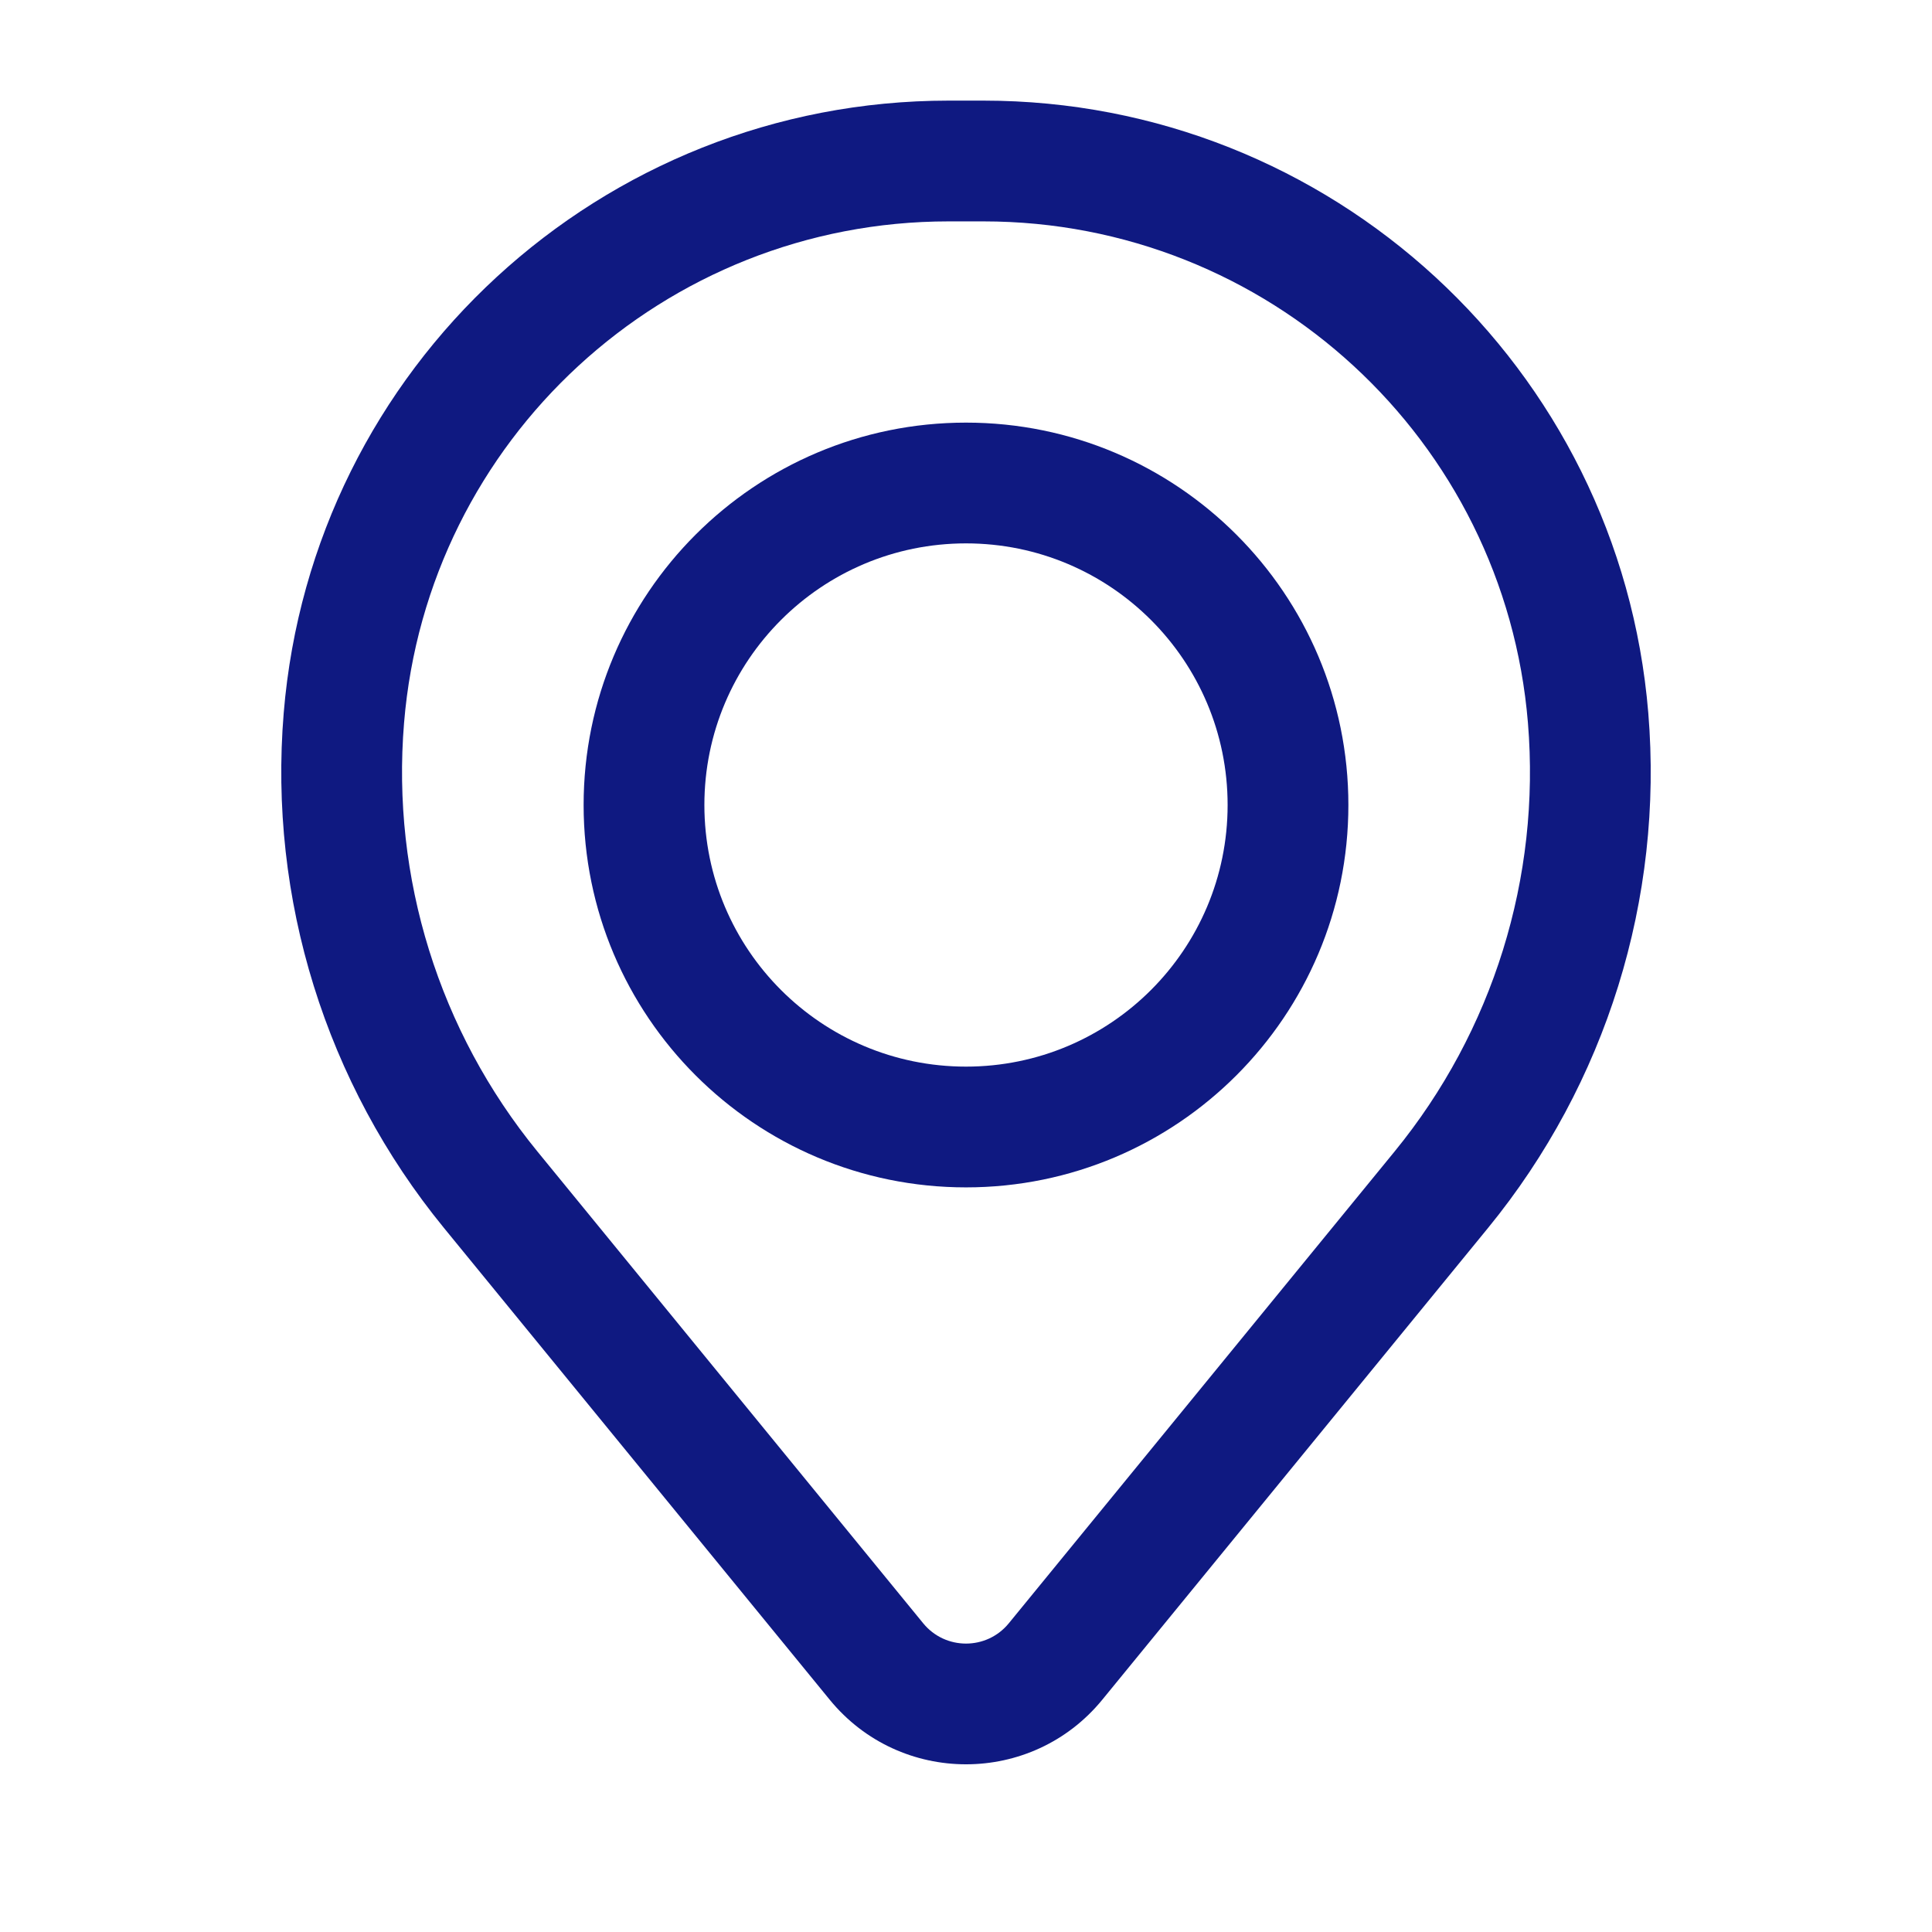
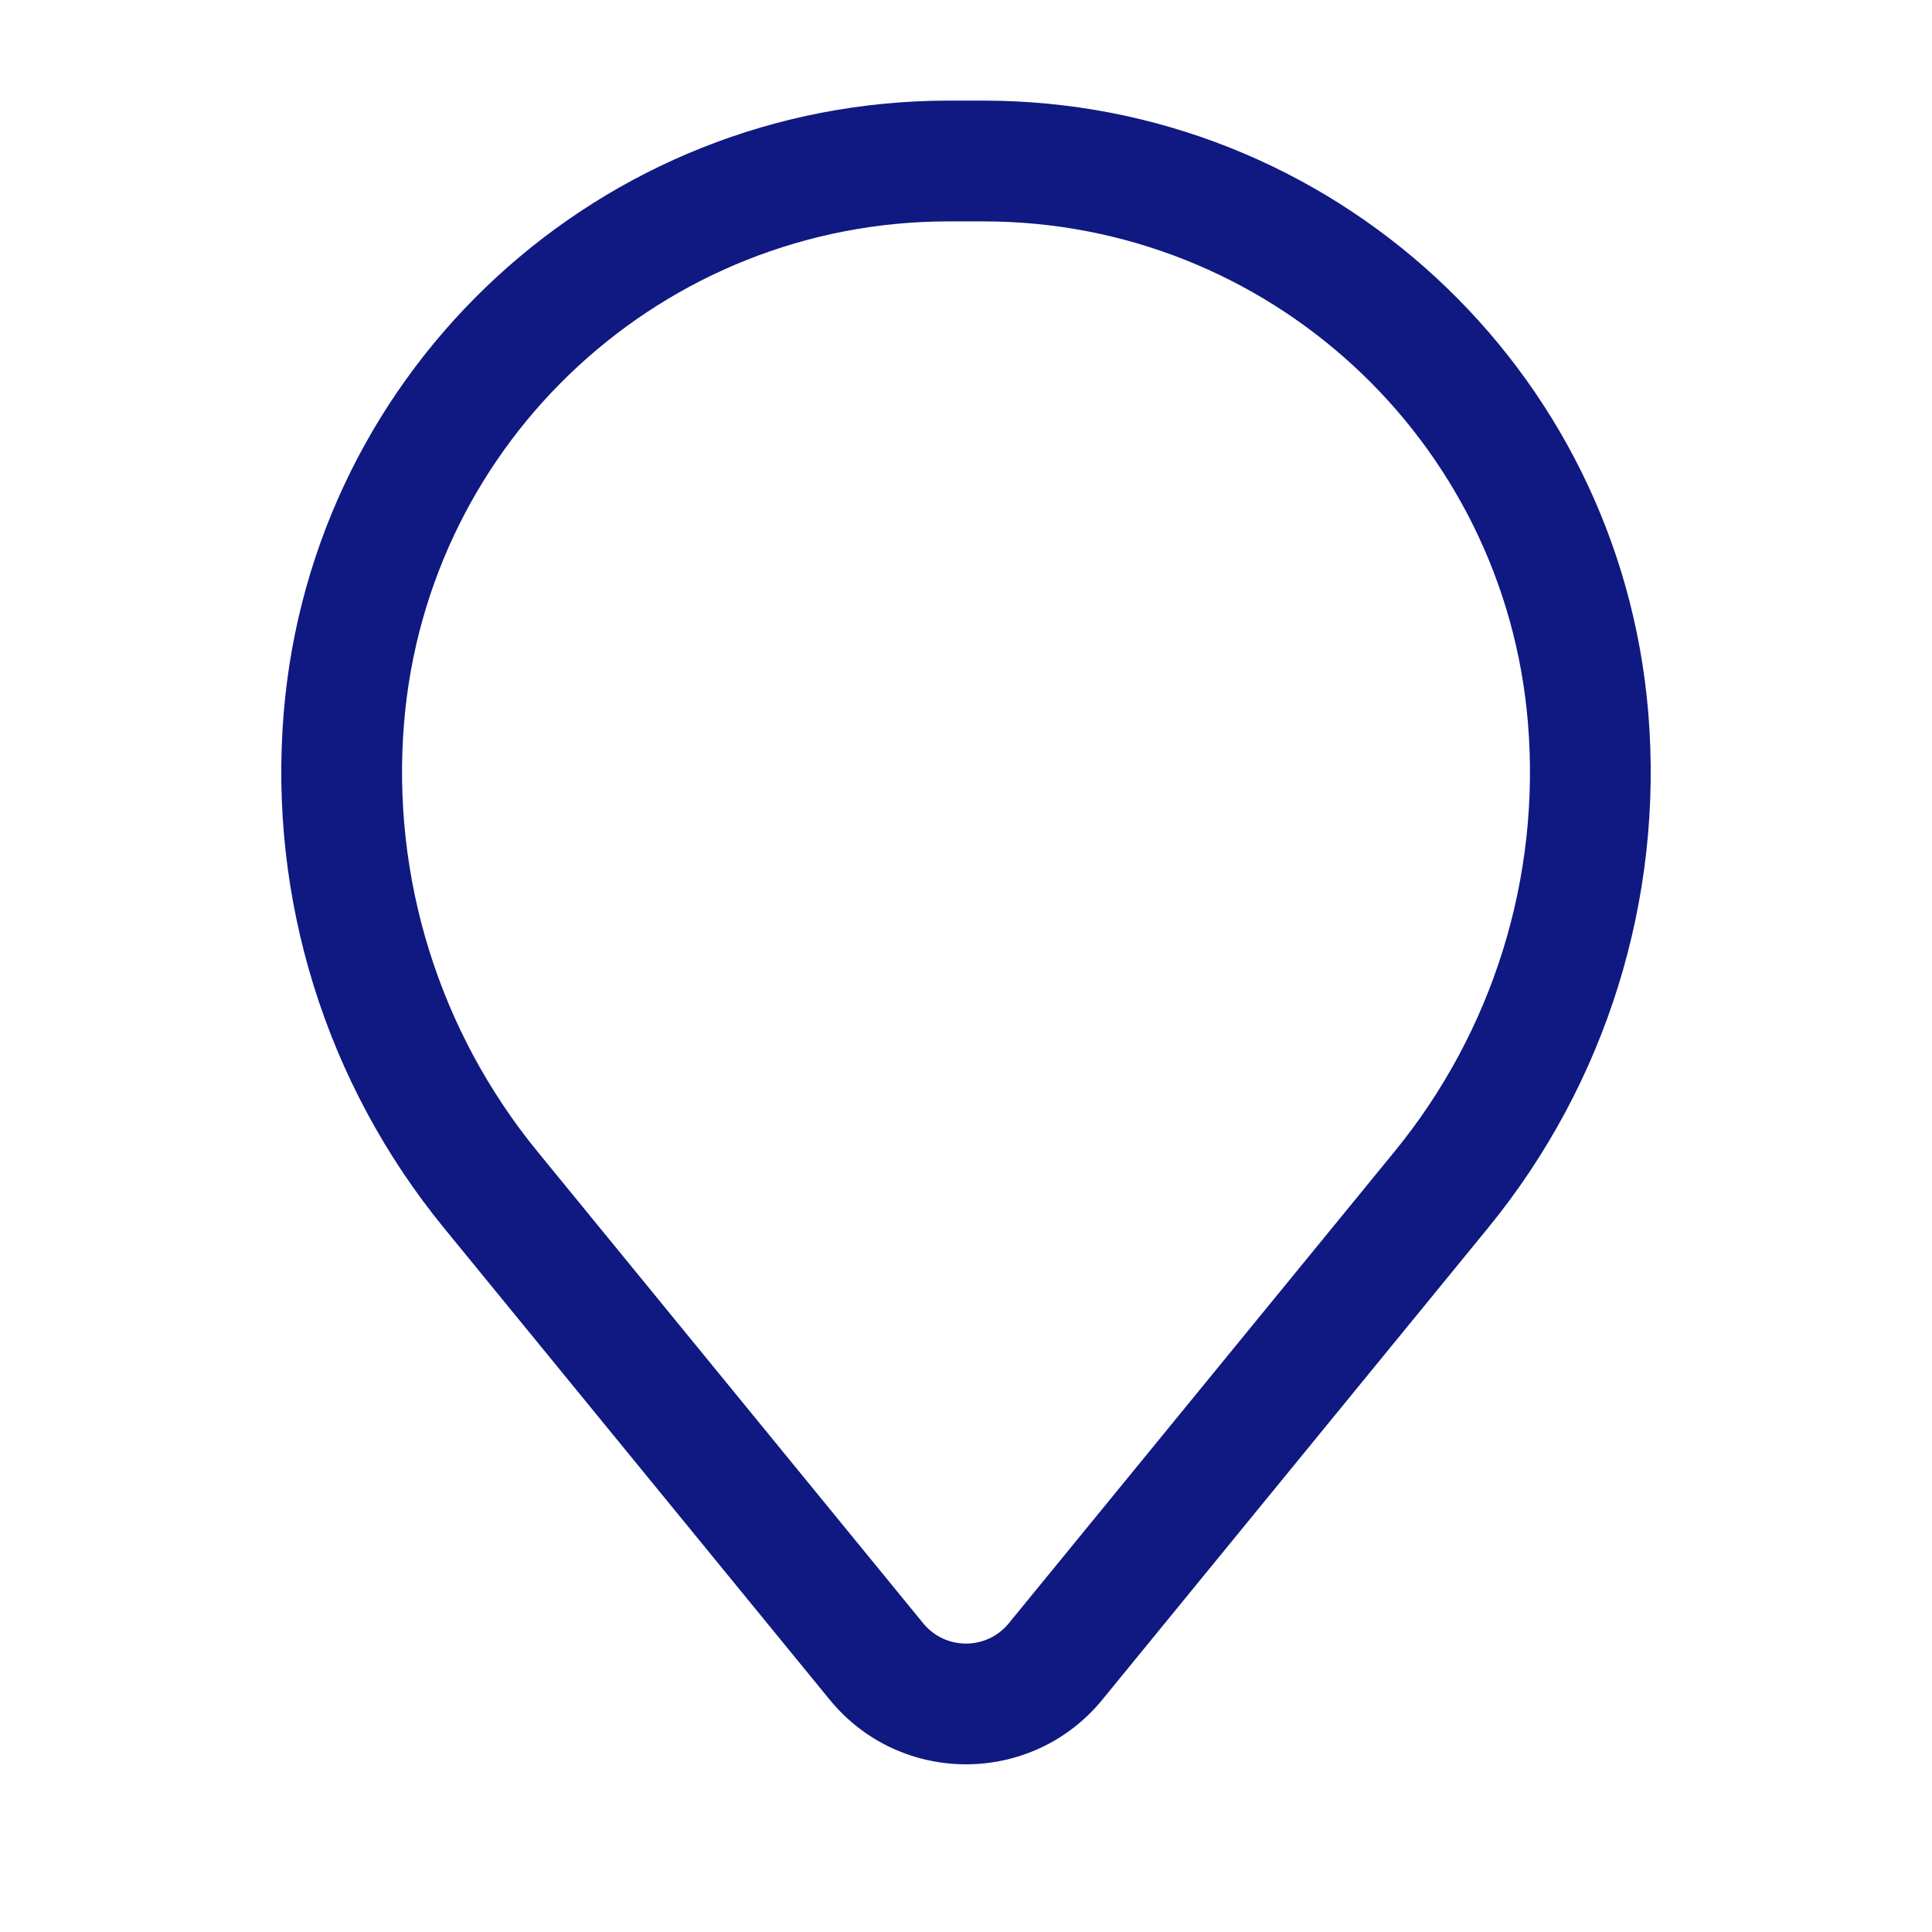
<svg xmlns="http://www.w3.org/2000/svg" width="150pt" height="150pt" viewBox="0 0 150 150" version="1.1" class="iconadda">
  <g id="animate_0" transform="rotate(0,75,75) translate(0,0) scale(1.0,1.0)">
    <g id="animate_1" style="transform-origin: 75px 62.5px;">
-       <path style="stroke: none; fill-rule: evenodd; fill-opacity: 1;" d="M 45.312 62.5 C 45.312 46.105 58.605 32.812 75 32.812 C 91.395 32.812 104.688 46.105 104.688 62.5 C 104.688 78.895 91.395 92.188 75 92.188 C 58.605 92.188 45.312 78.895 45.312 62.5 Z M 75 42.188 C 63.781 42.188 54.688 51.281 54.688 62.5 C 54.688 73.719 63.781 82.812 75 82.812 C 86.219 82.812 95.312 73.719 95.312 62.5 C 95.312 51.281 86.219 42.188 75 42.188 Z M 75 42.188 " id="animate_2" data-original="#000001" fill="#0f1981" class="" />
-     </g>
+       </g>
    <g id="animate_3" style="transform-origin: 75px 72.397px;">
      <path style="stroke: none; fill-rule: evenodd; fill-opacity: 1;" d="M 22.027 55.355 C 24.242 28.488 46.691 7.812 73.652 7.812 L 76.352 7.812 C 103.309 7.812 125.758 28.488 127.973 55.355 C 129.164 69.789 124.703 84.117 115.539 95.328 L 85.582 131.965 C 80.113 138.652 69.887 138.652 64.418 131.965 L 34.461 95.328 C 25.297 84.117 20.836 69.789 22.027 55.355 Z M 73.652 17.188 C 51.57 17.188 33.184 34.121 31.371 56.125 C 30.379 68.137 34.09 80.062 41.719 89.395 L 71.676 126.031 C 73.395 128.133 76.605 128.133 78.324 126.031 L 108.281 89.395 C 115.91 80.062 119.621 68.137 118.629 56.125 C 116.816 34.121 98.43 17.188 76.352 17.188 Z M 73.652 17.188 " id="animate_4" data-original="#000001" fill="#0f1981" class="" />
    </g>
  </g>
</svg>